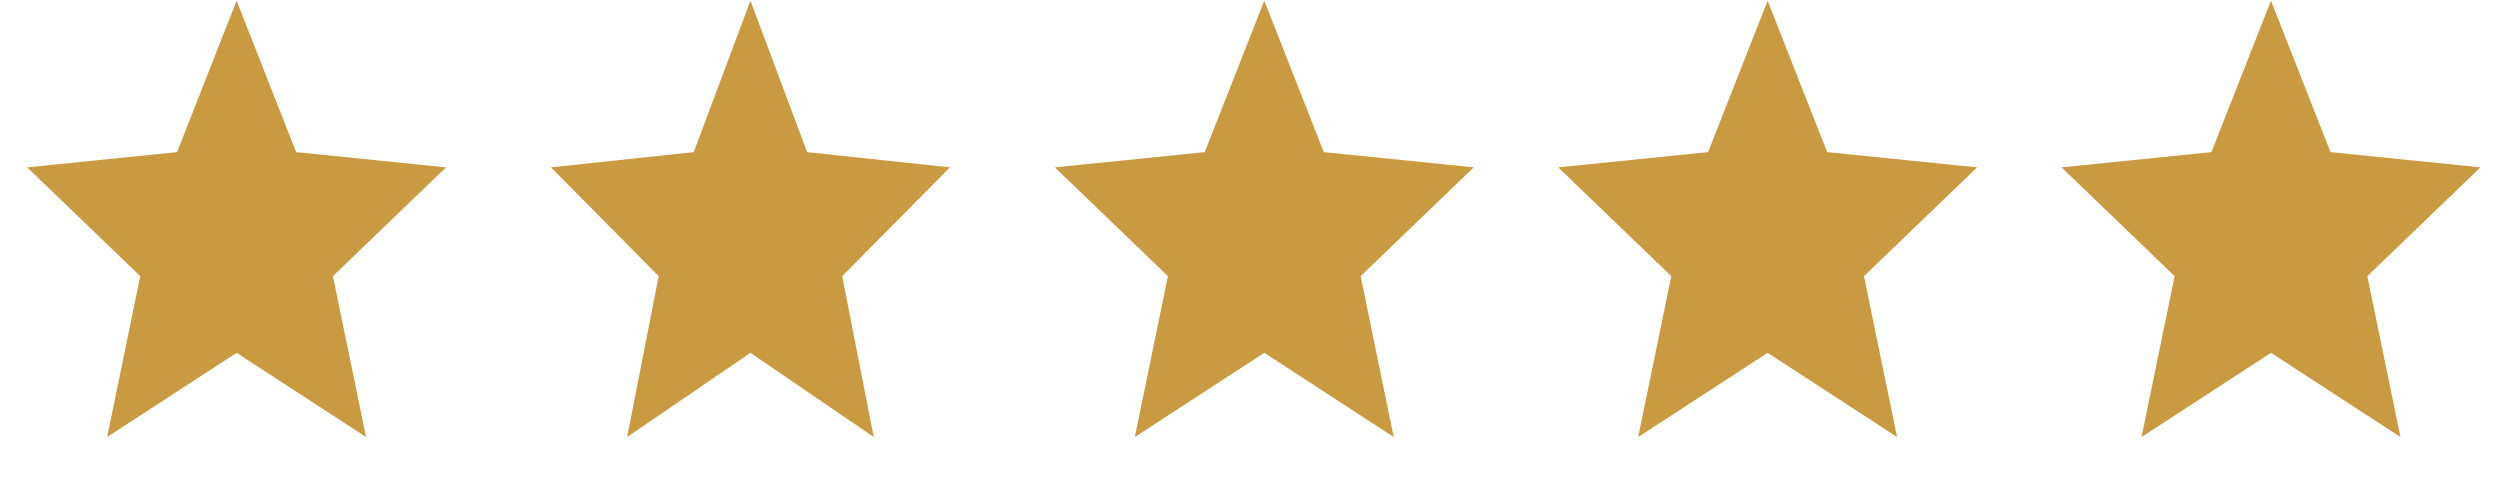
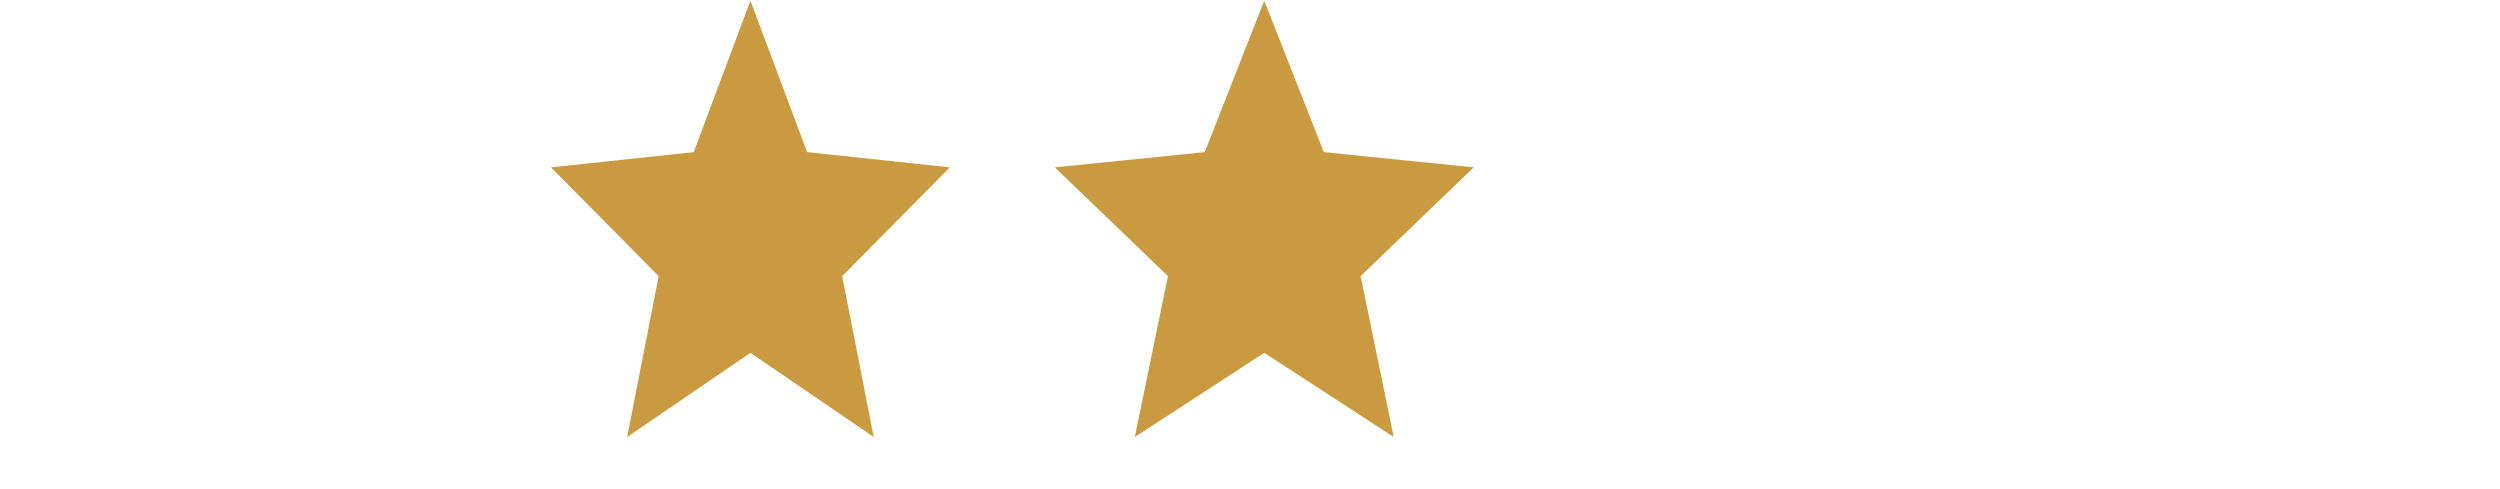
<svg xmlns="http://www.w3.org/2000/svg" width="138" height="27" viewBox="0 0 138 27" fill="none">
-   <path d="M13.06 0.038L16.347 8.397L24.621 9.238L18.378 15.244L20.205 24.123L13.06 19.476L5.915 24.123L7.742 15.244L1.499 9.238L9.773 8.397L13.06 0.038Z" fill="#CA9A41" />
  <path d="M41.424 0.038L44.554 8.397L52.434 9.238L46.489 15.244L48.229 24.123L41.424 19.476L34.619 24.123L36.359 15.244L30.413 9.238L38.294 8.397L41.424 0.038Z" fill="#CA9A41" />
  <path d="M69.788 0.038L73.074 8.397L81.349 9.238L75.106 15.244L76.933 24.123L69.788 19.476L62.642 24.123L64.47 15.244L58.227 9.238L66.501 8.397L69.788 0.038Z" fill="#CA9A41" />
-   <path d="M97.573 0.038L100.859 8.397L109.134 9.238L102.891 15.244L104.718 24.123L97.573 19.476L90.427 24.123L92.255 15.244L86.012 9.238L94.286 8.397L97.573 0.038Z" fill="#CA9A41" />
-   <path d="M125.358 0.038L128.644 8.397L136.919 9.238L130.676 15.244L132.503 24.123L125.358 19.476L118.213 24.123L120.04 15.244L113.797 9.238L122.071 8.397L125.358 0.038Z" fill="#CA9A41" />
</svg>